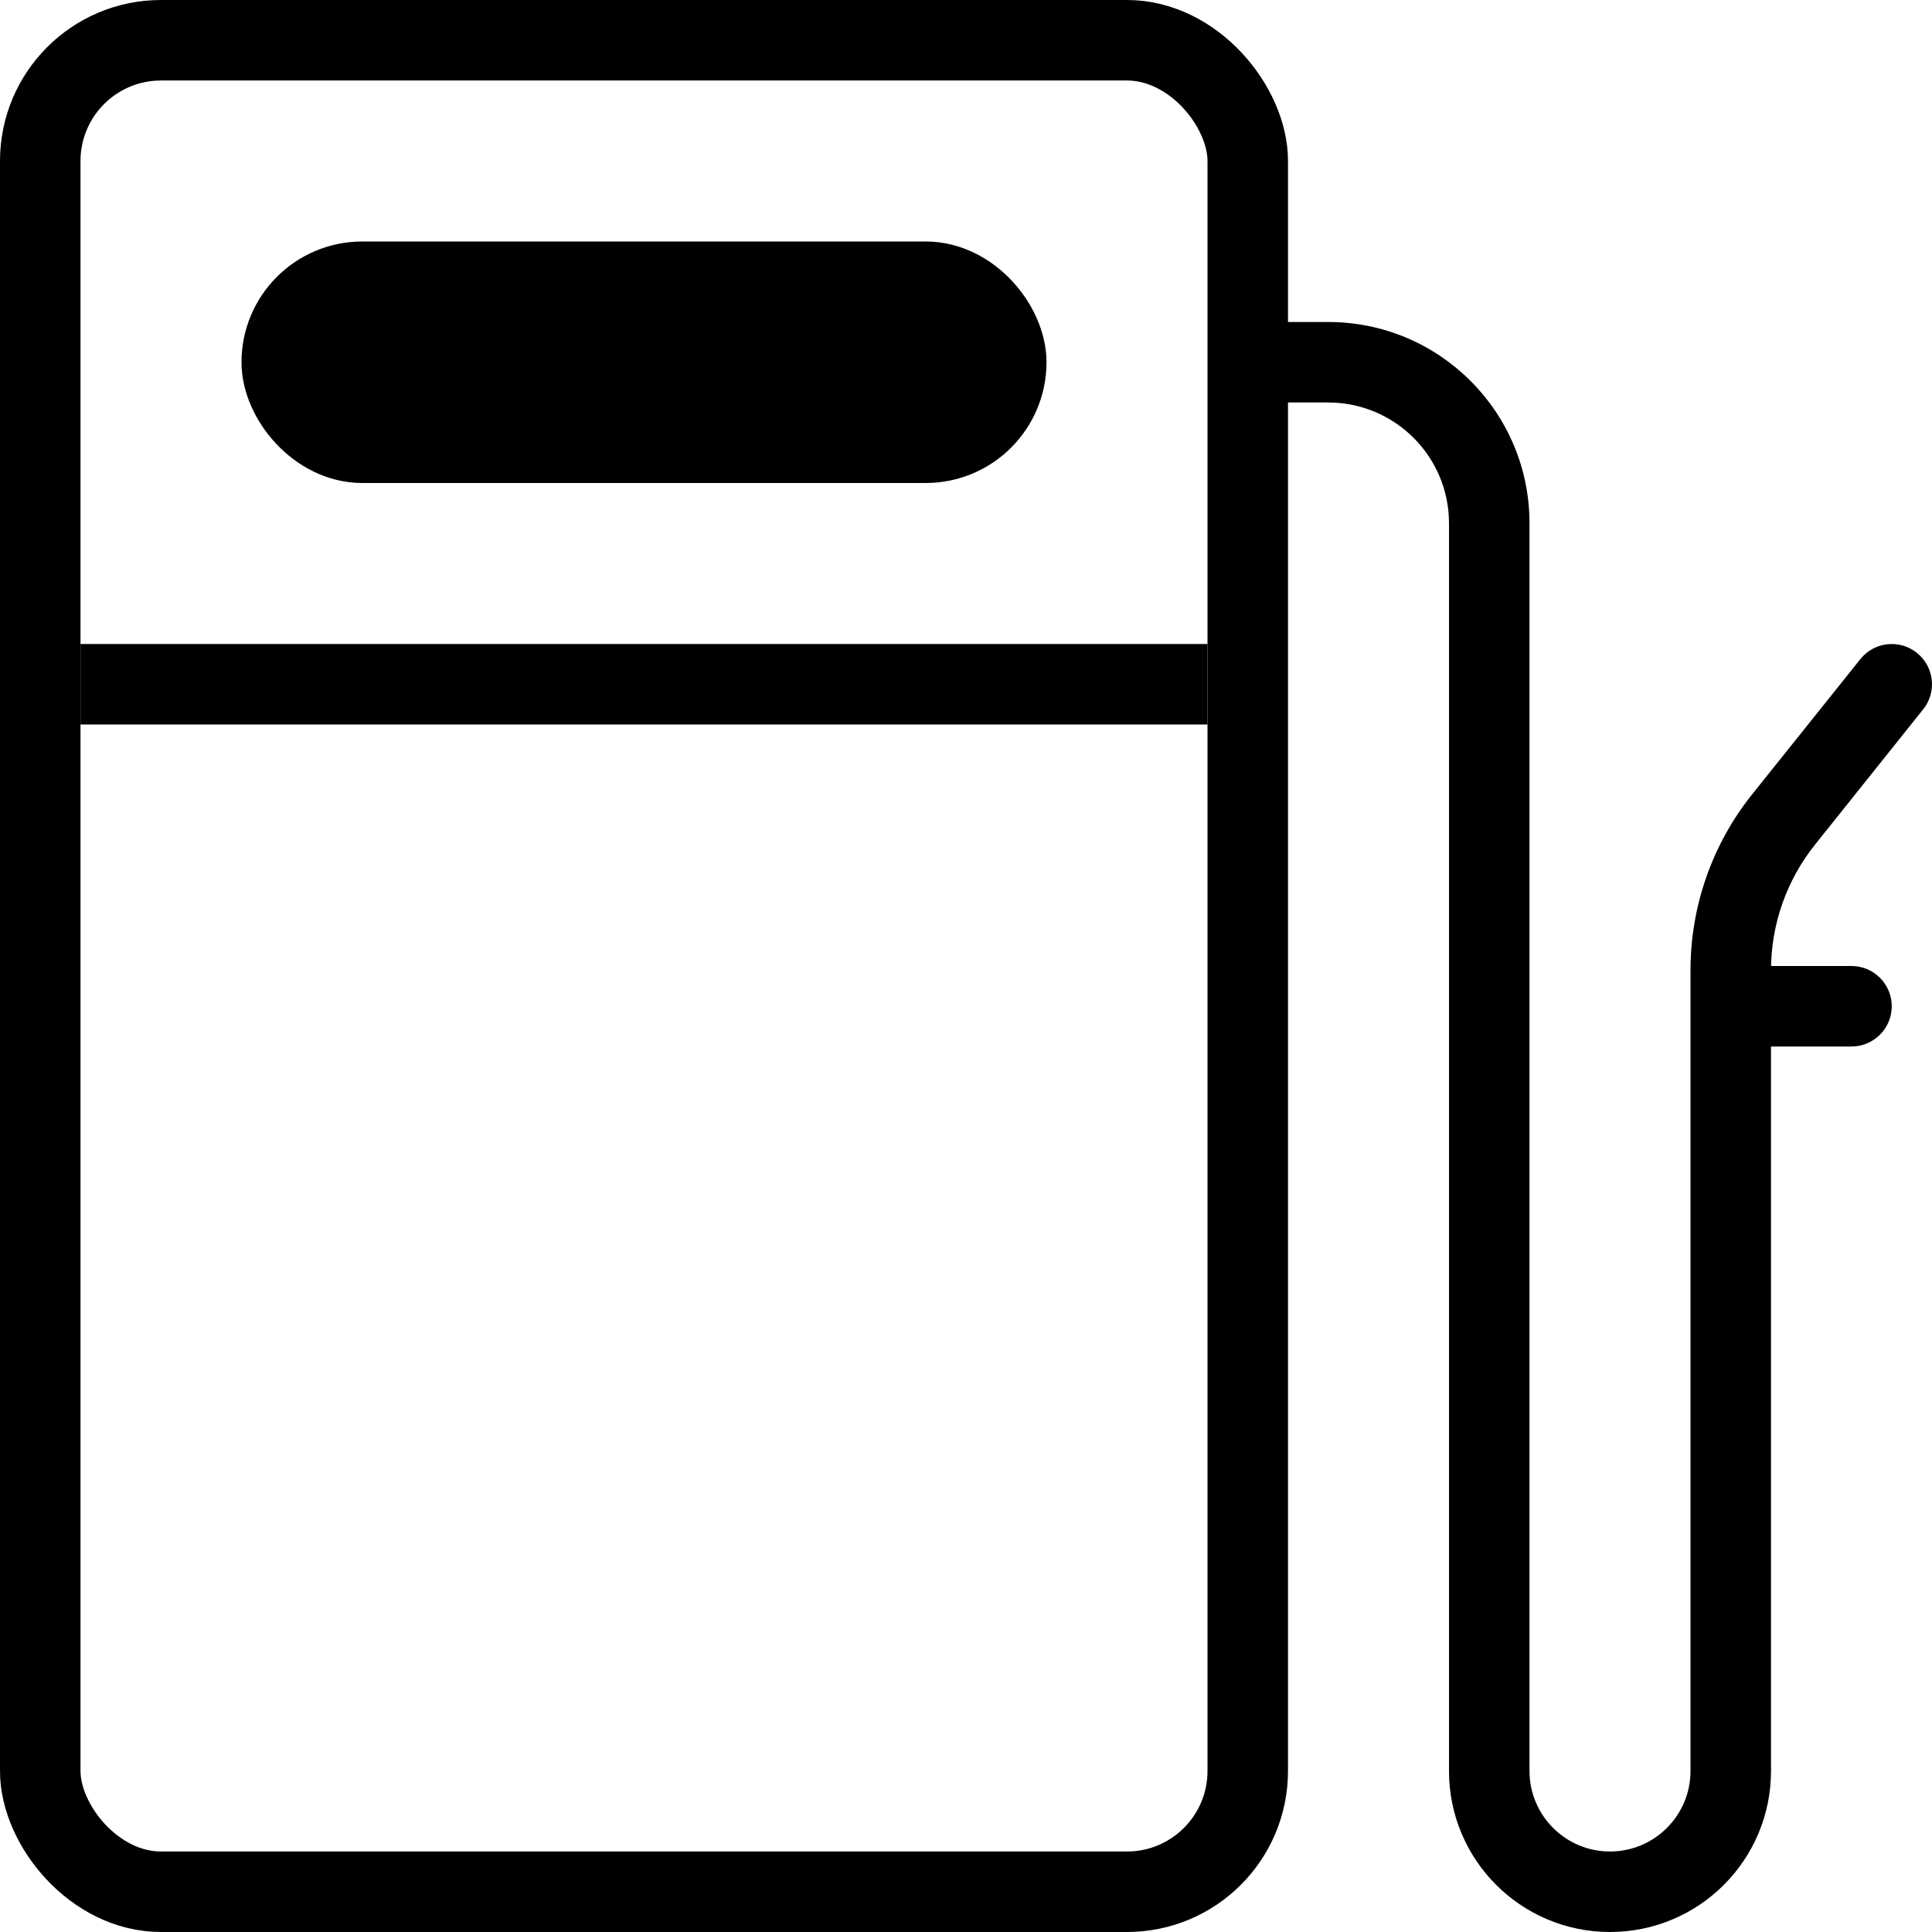
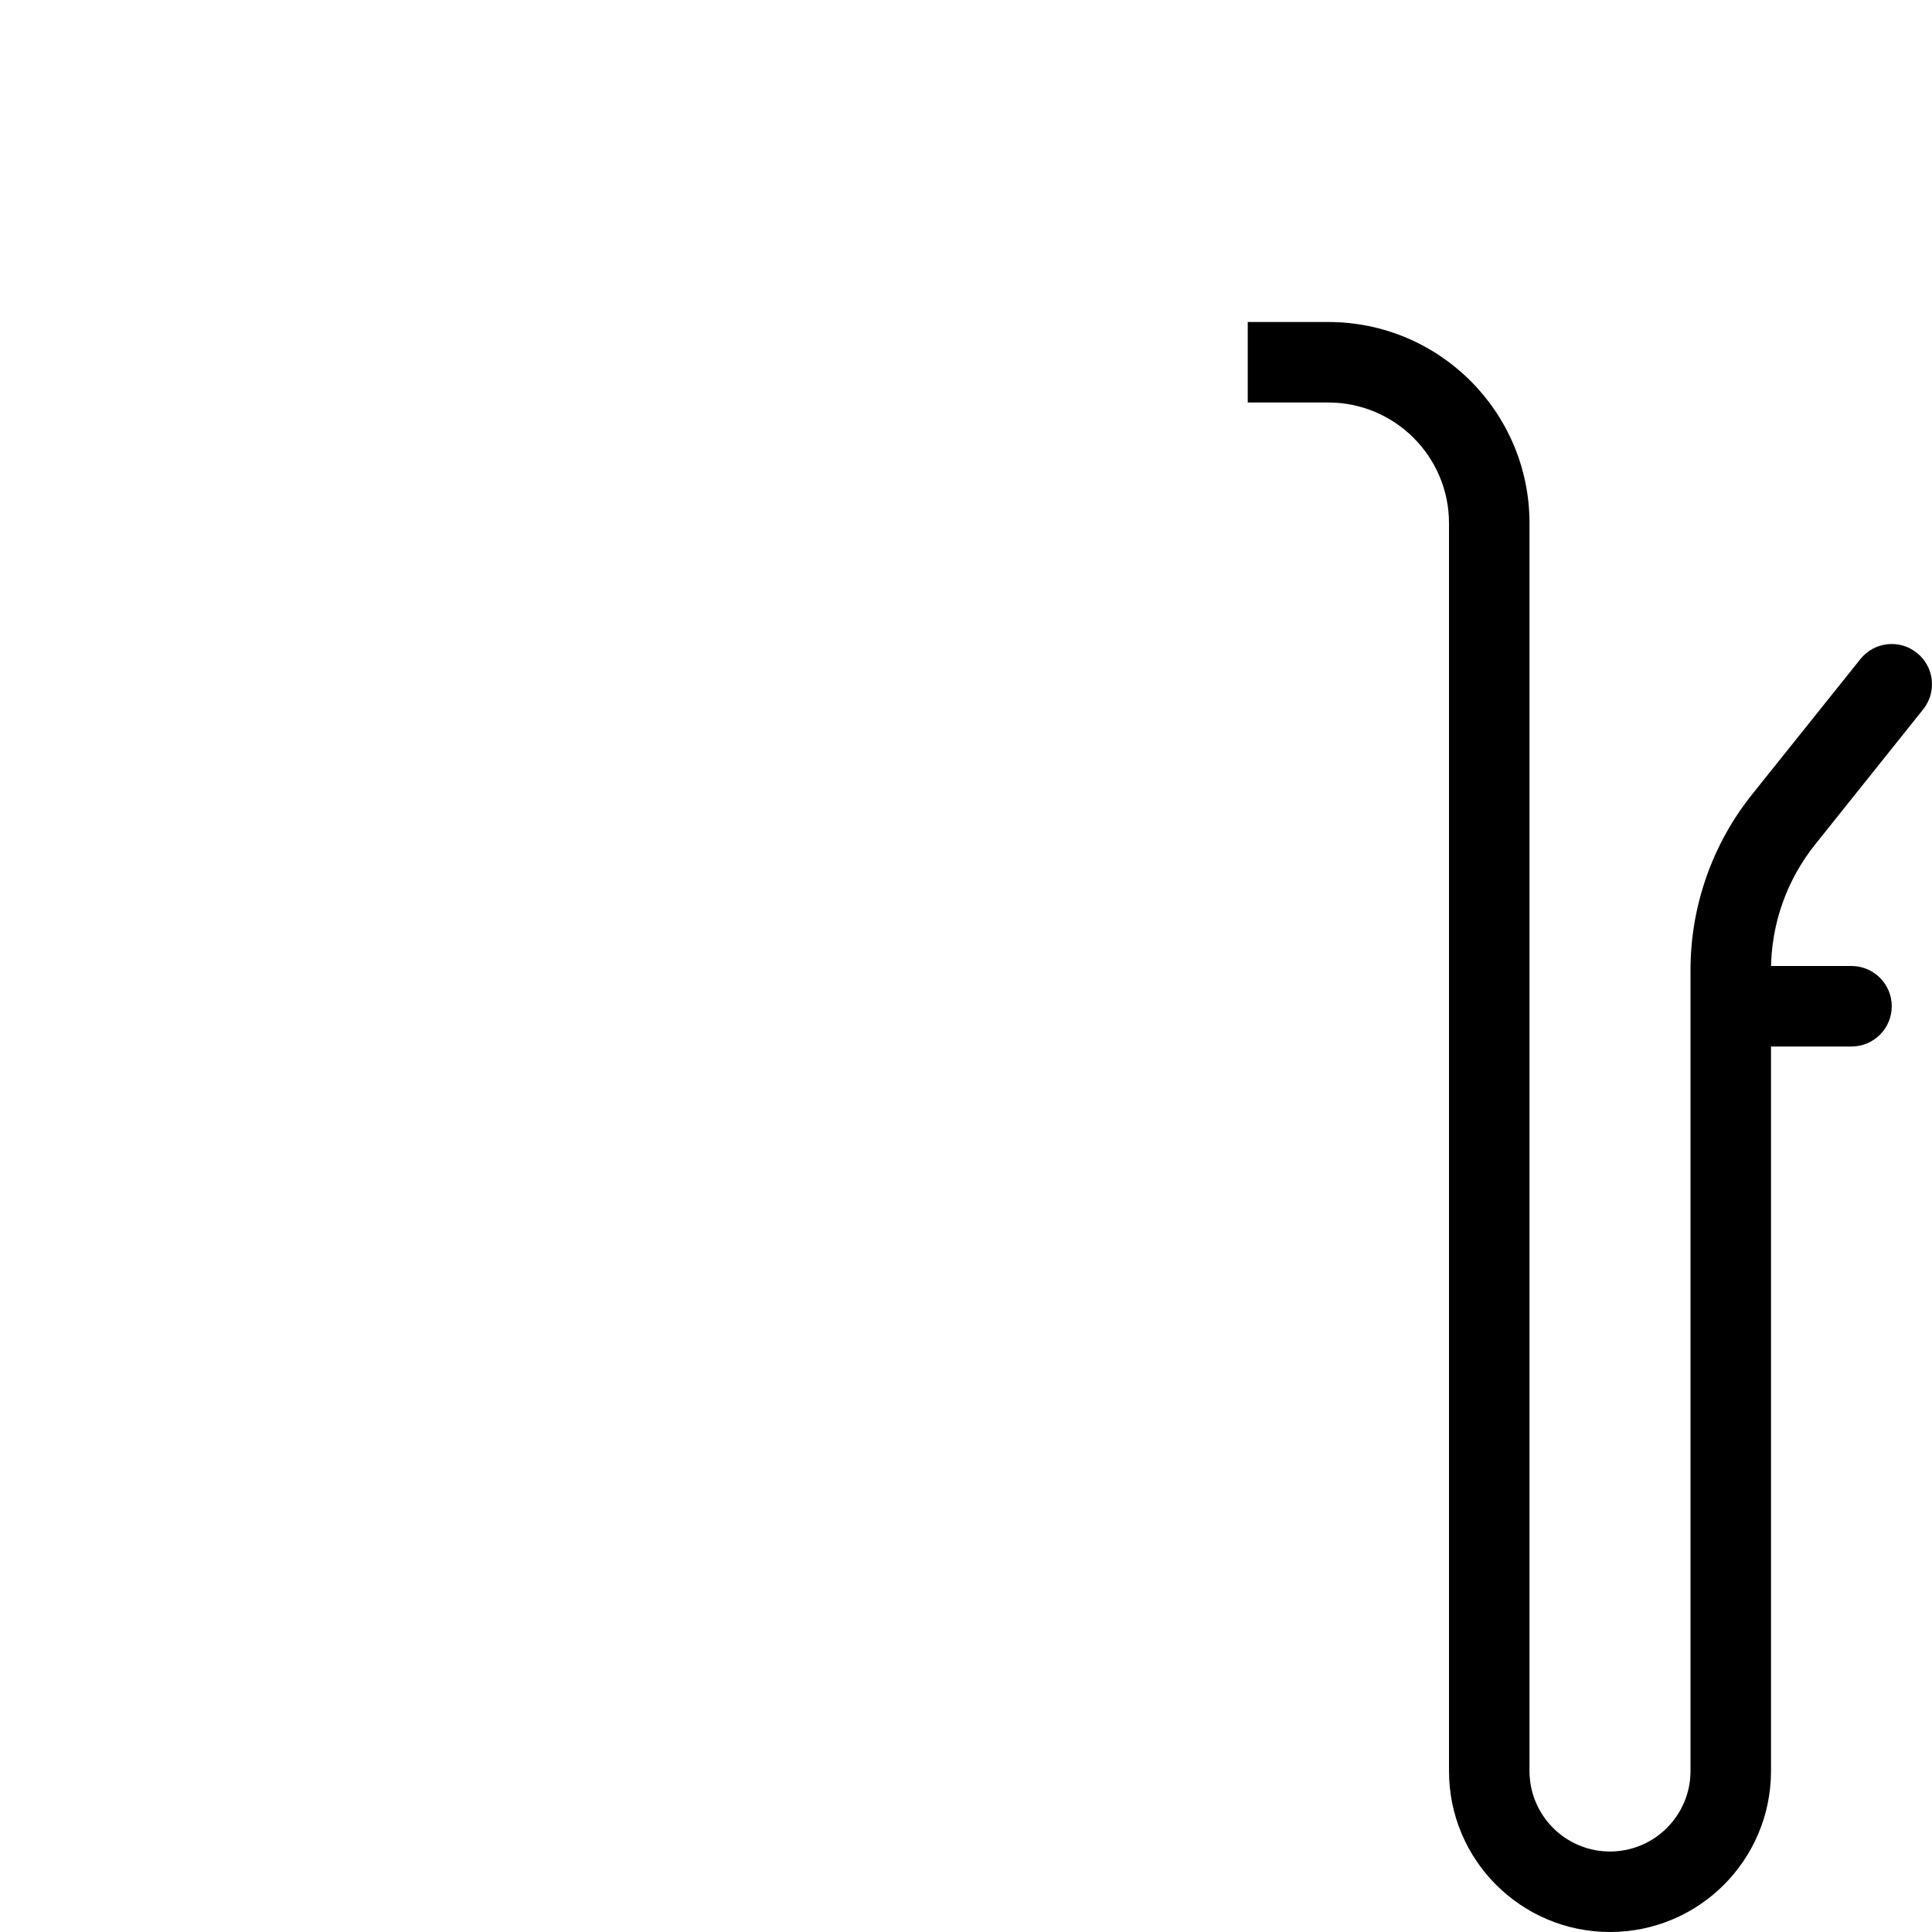
<svg xmlns="http://www.w3.org/2000/svg" width="24" height="24" viewBox="0 0 24 24" fill="none">
  <g clip-path="url(#clip0_201_820)">
-     <path d="M22.157 10.178L21.767 9.866L22.157 10.178ZM23.89 8.812C24.063 8.597 24.028 8.282 23.812 8.11C23.597 7.937 23.282 7.972 23.11 8.188L23.89 8.812ZM23 13C23.276 13 23.5 12.776 23.5 12.5C23.5 12.224 23.276 12 23 12V13ZM15.5 5H16.5V4H15.5V5ZM18 6.5V22H19V6.5H18ZM22.548 10.491L23.89 8.812L23.11 8.188L21.767 9.866L22.548 10.491ZM22 22V12.5H21V22H22ZM22 12.5V12.052H21V12.5H22ZM21.5 13H23V12H21.5V13ZM21.767 9.866C21.27 10.486 21 11.258 21 12.052H22C22 11.485 22.193 10.934 22.548 10.491L21.767 9.866ZM20 24C21.105 24 22 23.105 22 22H21C21 22.552 20.552 23 20 23V24ZM18 22C18 23.105 18.895 24 20 24V23C19.448 23 19 22.552 19 22H18ZM16.5 5C17.328 5 18 5.672 18 6.5H19C19 5.119 17.881 4 16.5 4V5Z" fill="black" />
-     <rect x="0.5" y="0.5" width="15" height="23" rx="1.5" stroke="black" />
-     <rect x="3.5" y="3.5" width="9" height="2" rx="1" fill="black" stroke="black" />
-     <rect x="1.25" y="8.25" width="13.5" height="0.5" fill="black" stroke="black" stroke-width="0.5" />
+     <path d="M22.157 10.178L21.767 9.866L22.157 10.178ZM23.89 8.812C24.063 8.597 24.028 8.282 23.812 8.11C23.597 7.937 23.282 7.972 23.11 8.188L23.89 8.812ZM23 13C23.276 13 23.5 12.776 23.5 12.5C23.5 12.224 23.276 12 23 12V13ZM15.5 5H16.5V4H15.5V5ZM18 6.5V22H19V6.5H18ZM22.548 10.491L23.89 8.812L23.11 8.188L21.767 9.866L22.548 10.491ZM22 22V12.5H21V22H22ZM22 12.5V12.052H21V12.5H22ZM21.5 13H23V12H21.5V13ZM21.767 9.866C21.27 10.486 21 11.258 21 12.052H22C22 11.485 22.193 10.934 22.548 10.491L21.767 9.866ZM20 24C21.105 24 22 23.105 22 22H21C21 22.552 20.552 23 20 23V24ZM18 22C18 23.105 18.895 24 20 24V23C19.448 23 19 22.552 19 22H18ZM16.5 5C17.328 5 18 5.672 18 6.5H19C19 5.119 17.881 4 16.5 4Z" fill="black" />
  </g>
</svg>